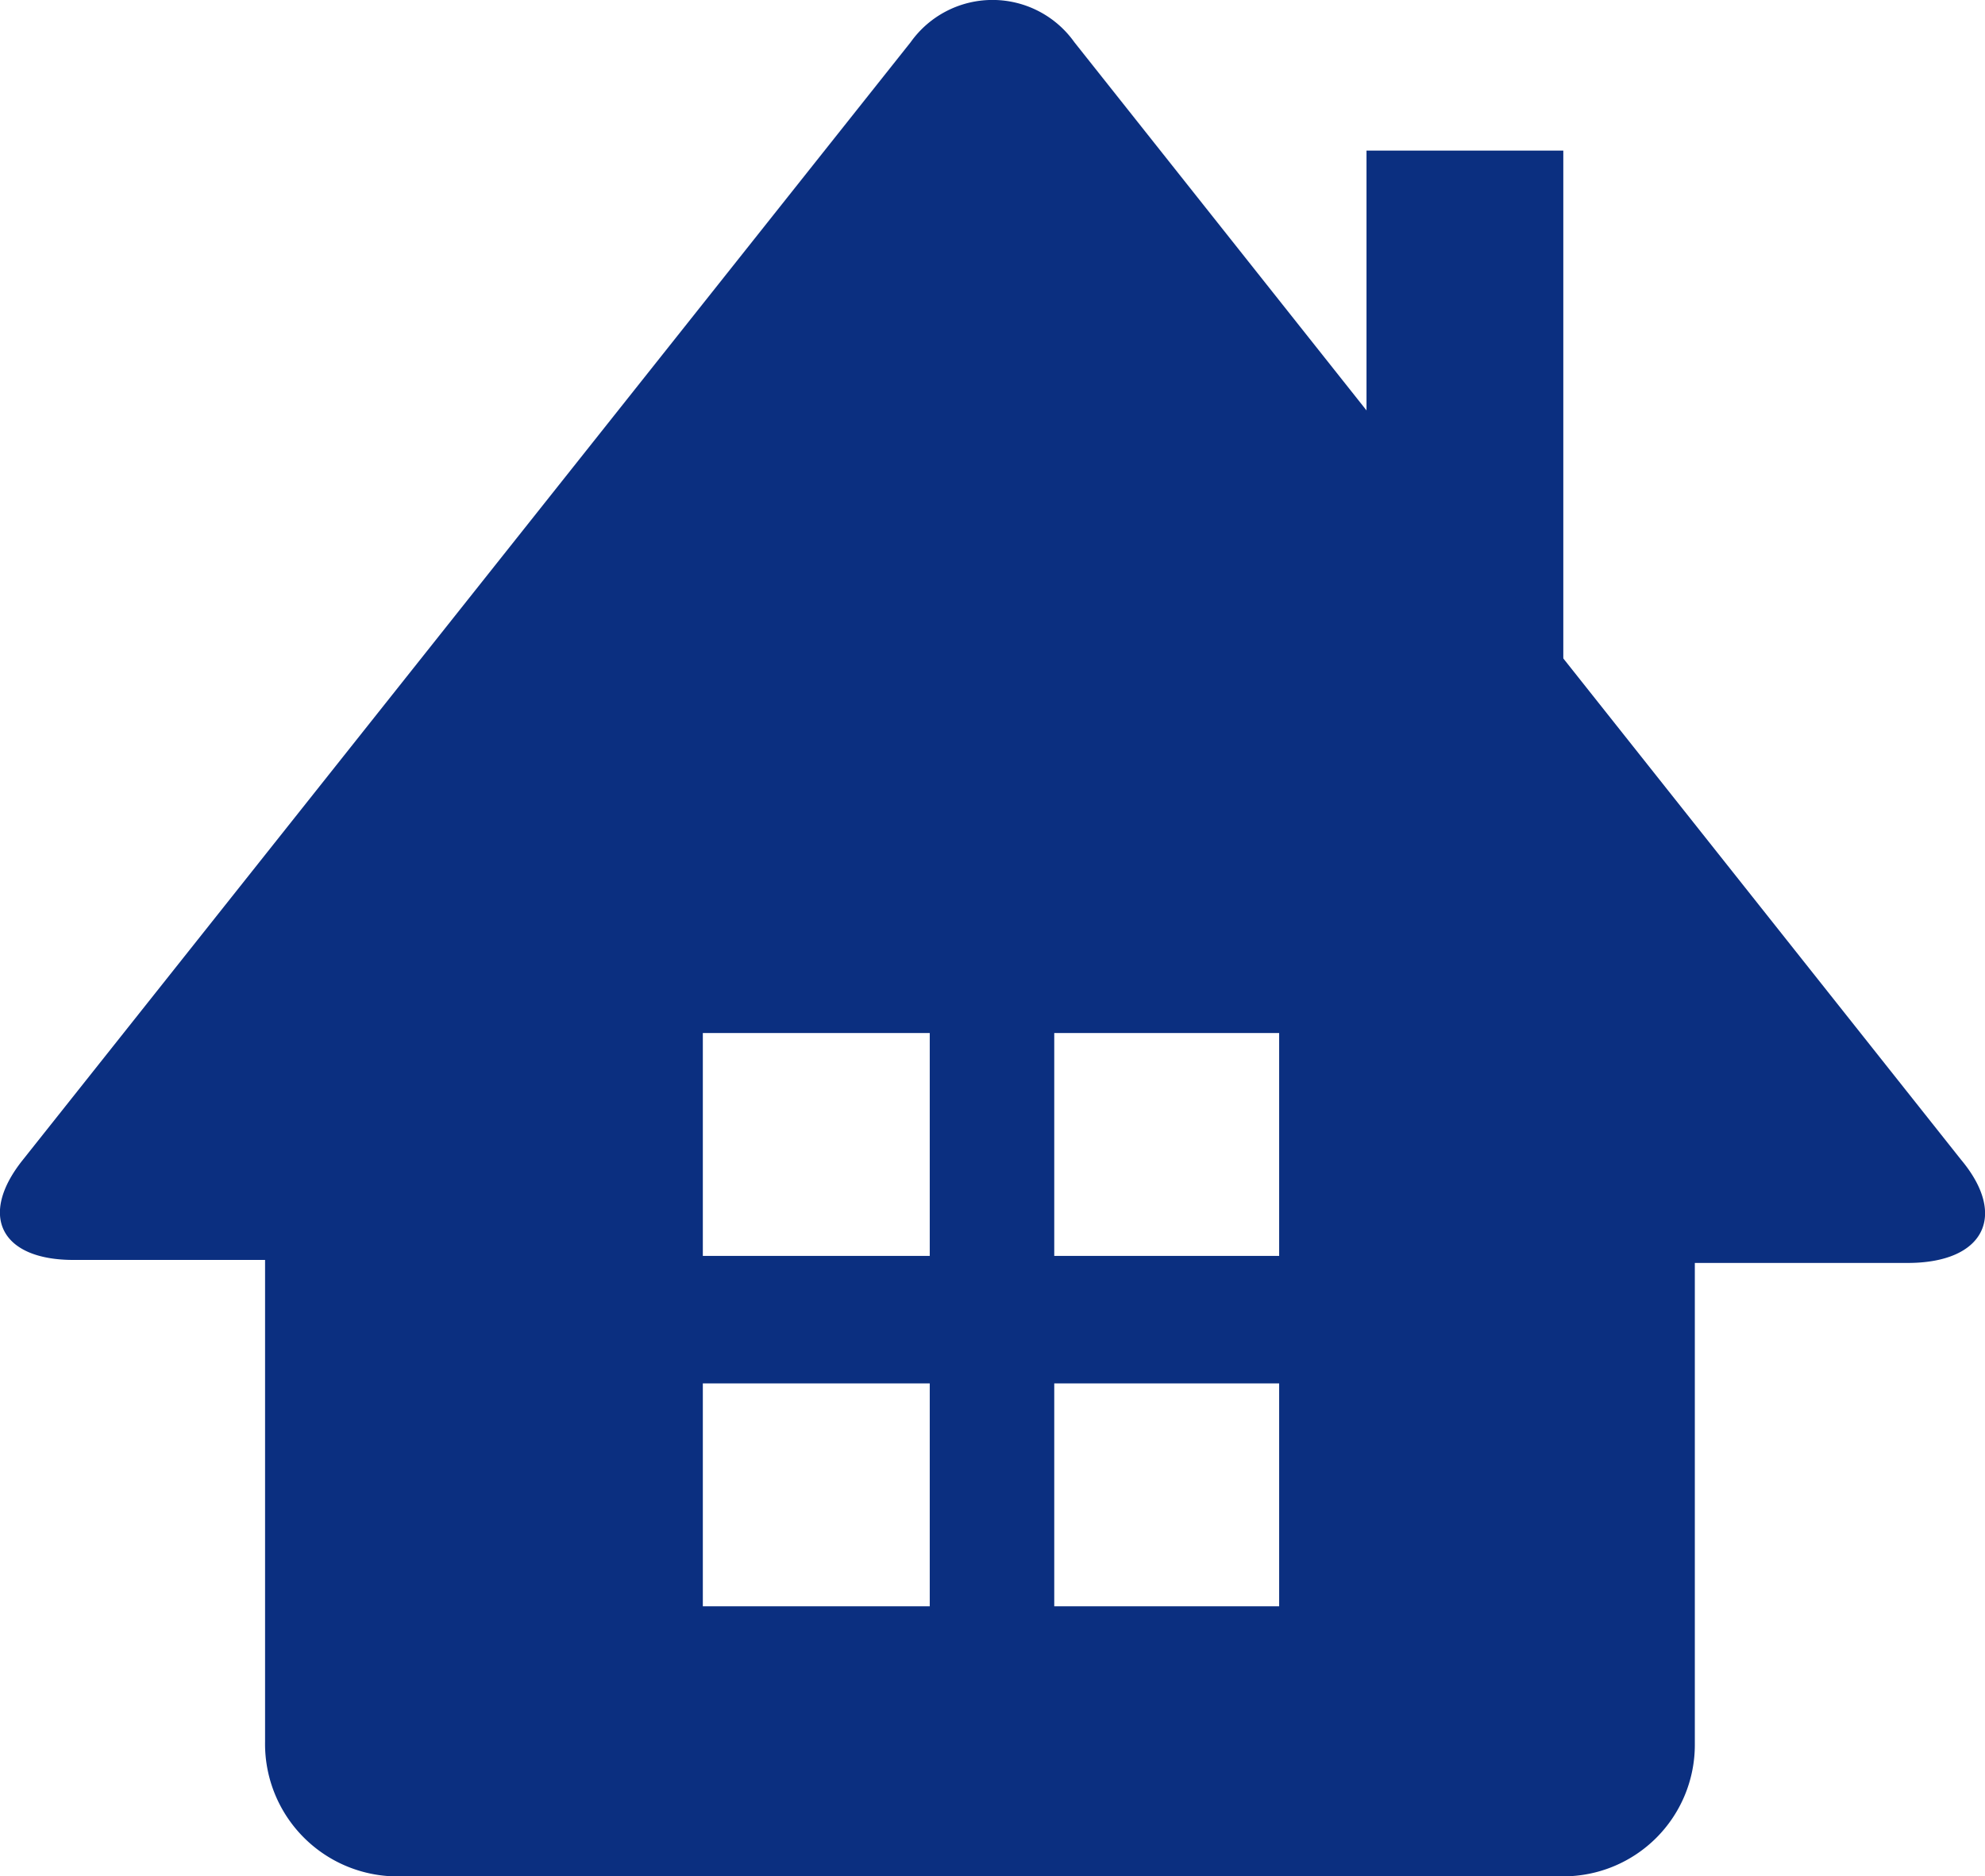
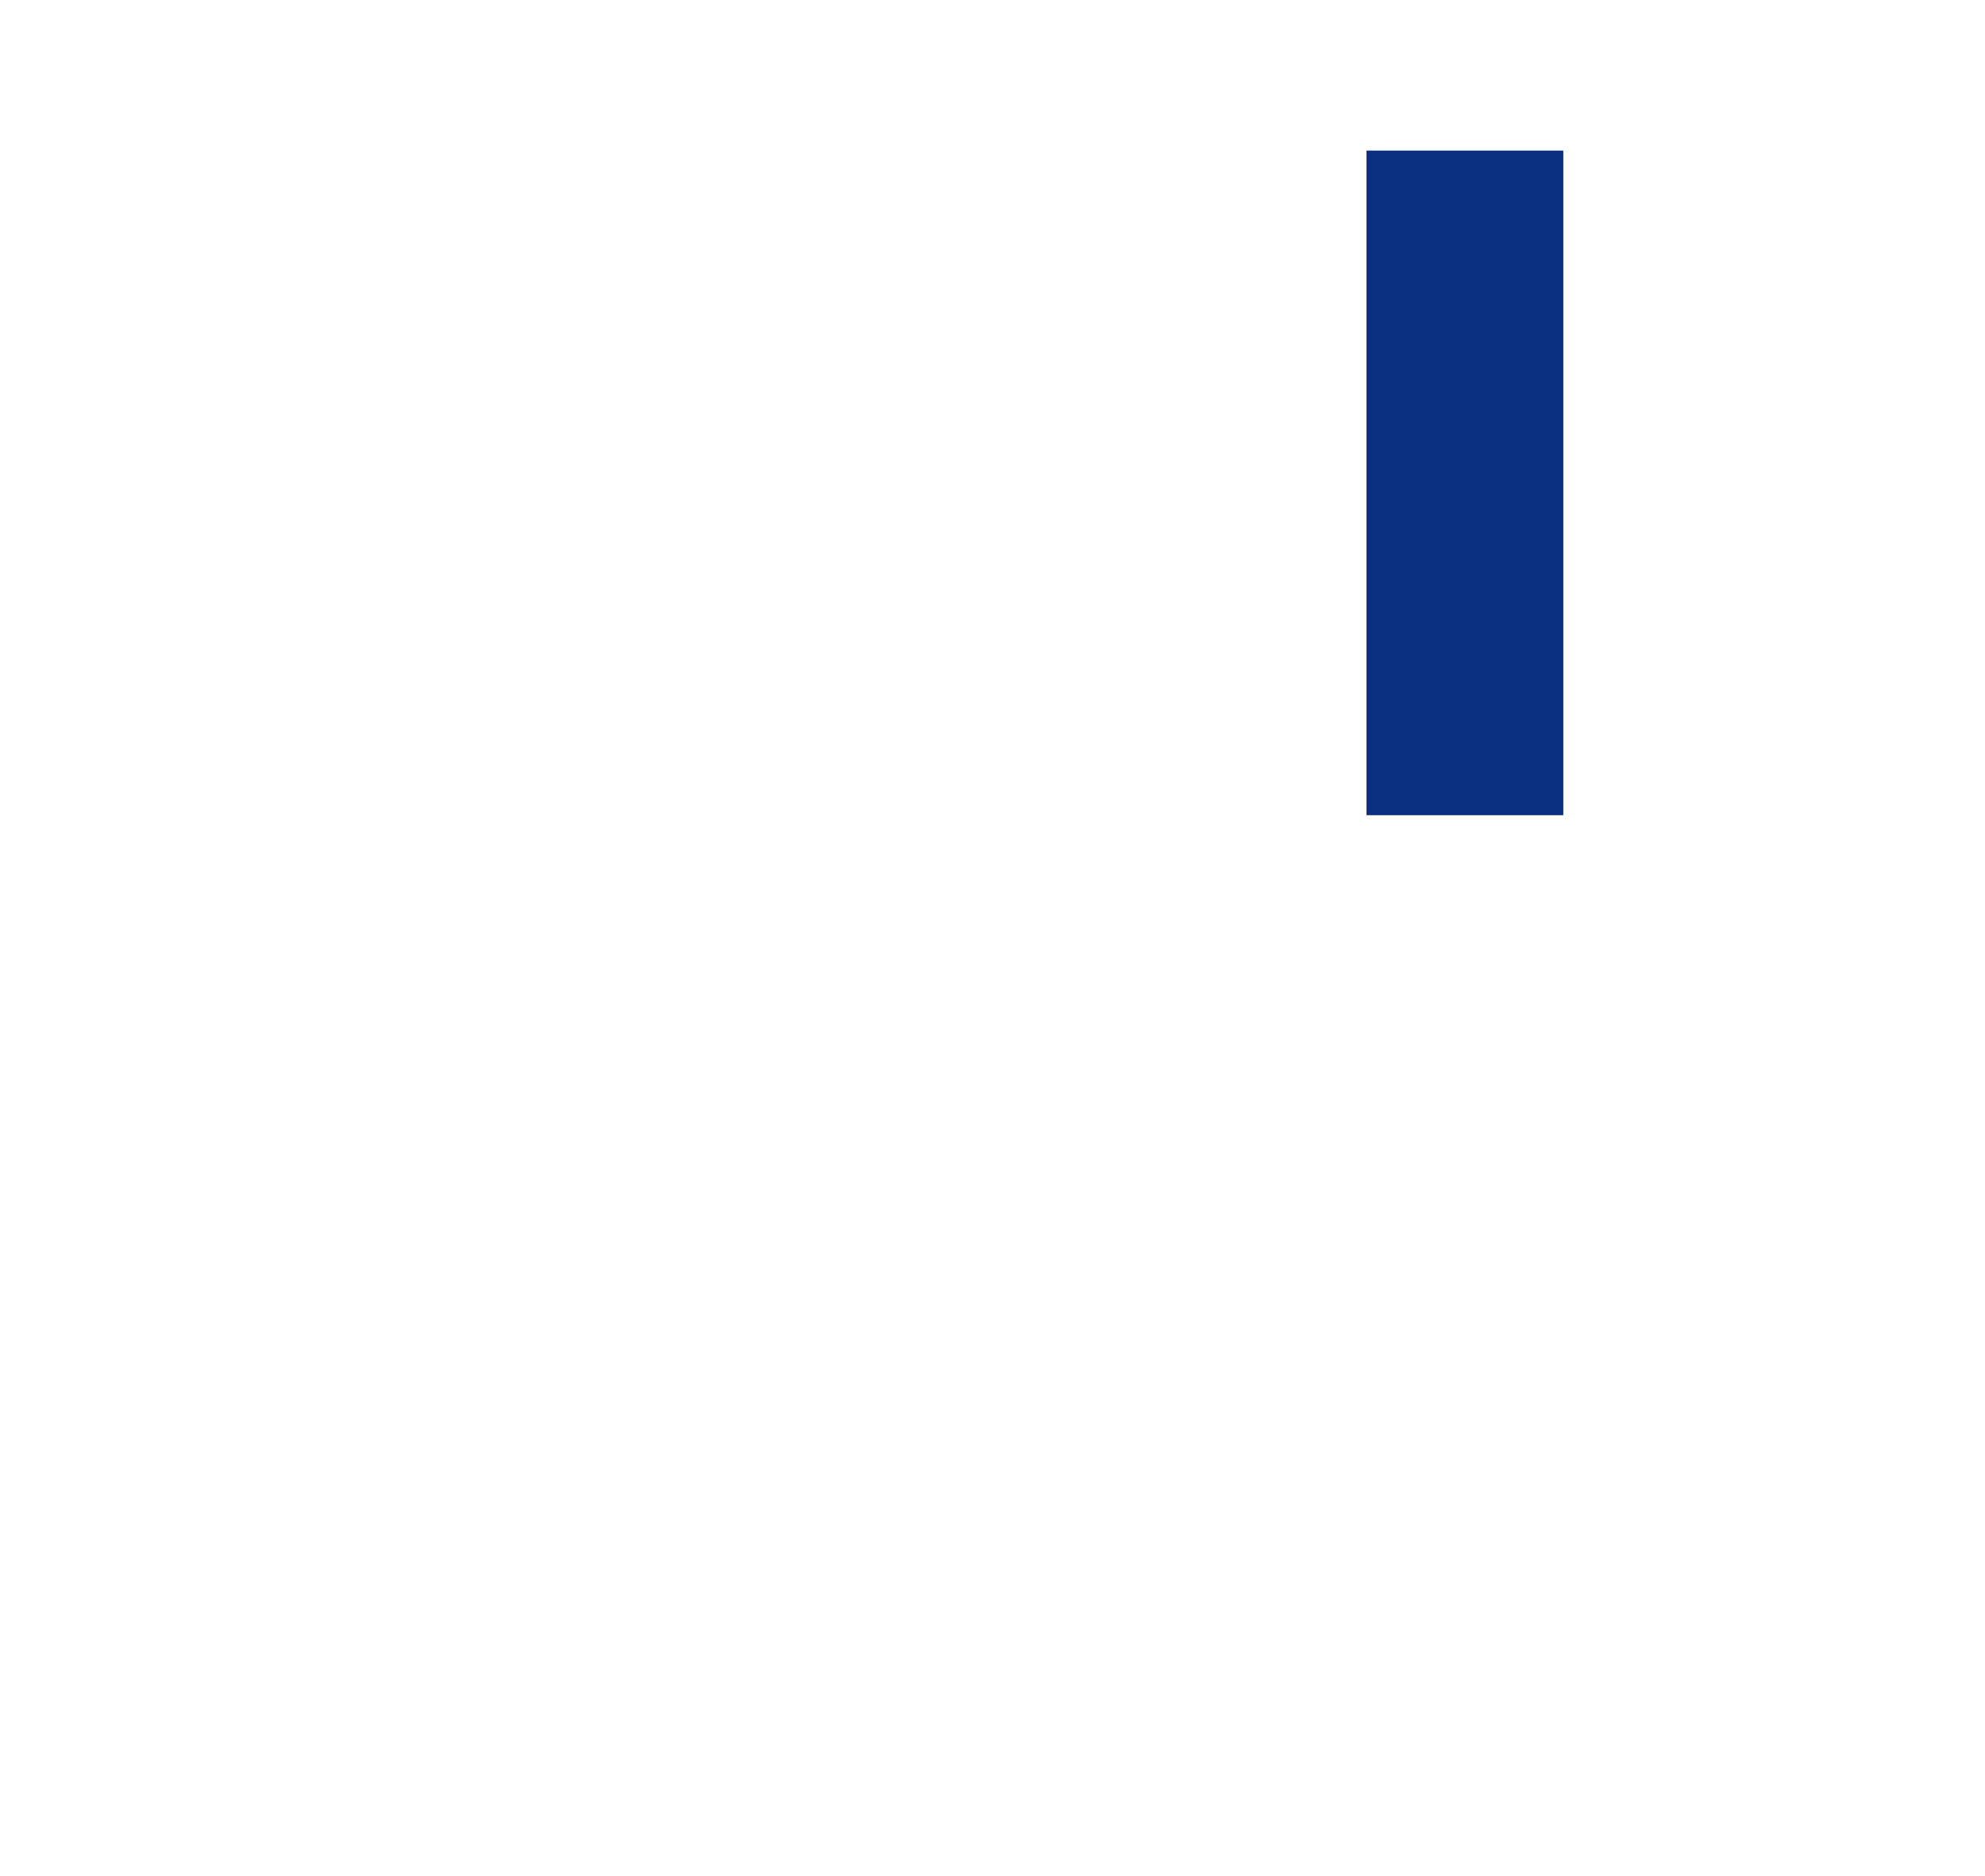
<svg xmlns="http://www.w3.org/2000/svg" viewBox="0 0 19.77 18.69">
  <defs>
    <style>.cls-1{fill:#0b2f80;}</style>
  </defs>
  <title>icon_home</title>
  <g id="レイヤー_2" data-name="レイヤー 2">
    <g id="メニュー">
      <rect class="cls-1" x="13.61" y="1.5" width="1.96" height="6.62" />
-       <path class="cls-1" d="M19.53,11.55,10.7.42a1,1,0,0,0-1.63,0L.23,11.55c-.45.56-.22,1,.5,1H2.64v4.8A1.32,1.32,0,0,0,4,18.69H15.57a1.31,1.31,0,0,0,1.31-1.31v-4.8H19C19.76,12.58,20,12.11,19.53,11.55ZM9.26,16H7V13.78H9.26Zm0-3.49H7V10.29H9.26ZM12.74,16H10.5V13.78h2.24Zm0-3.49H10.5V10.29h2.24Z" />
    </g>
  </g>
</svg>